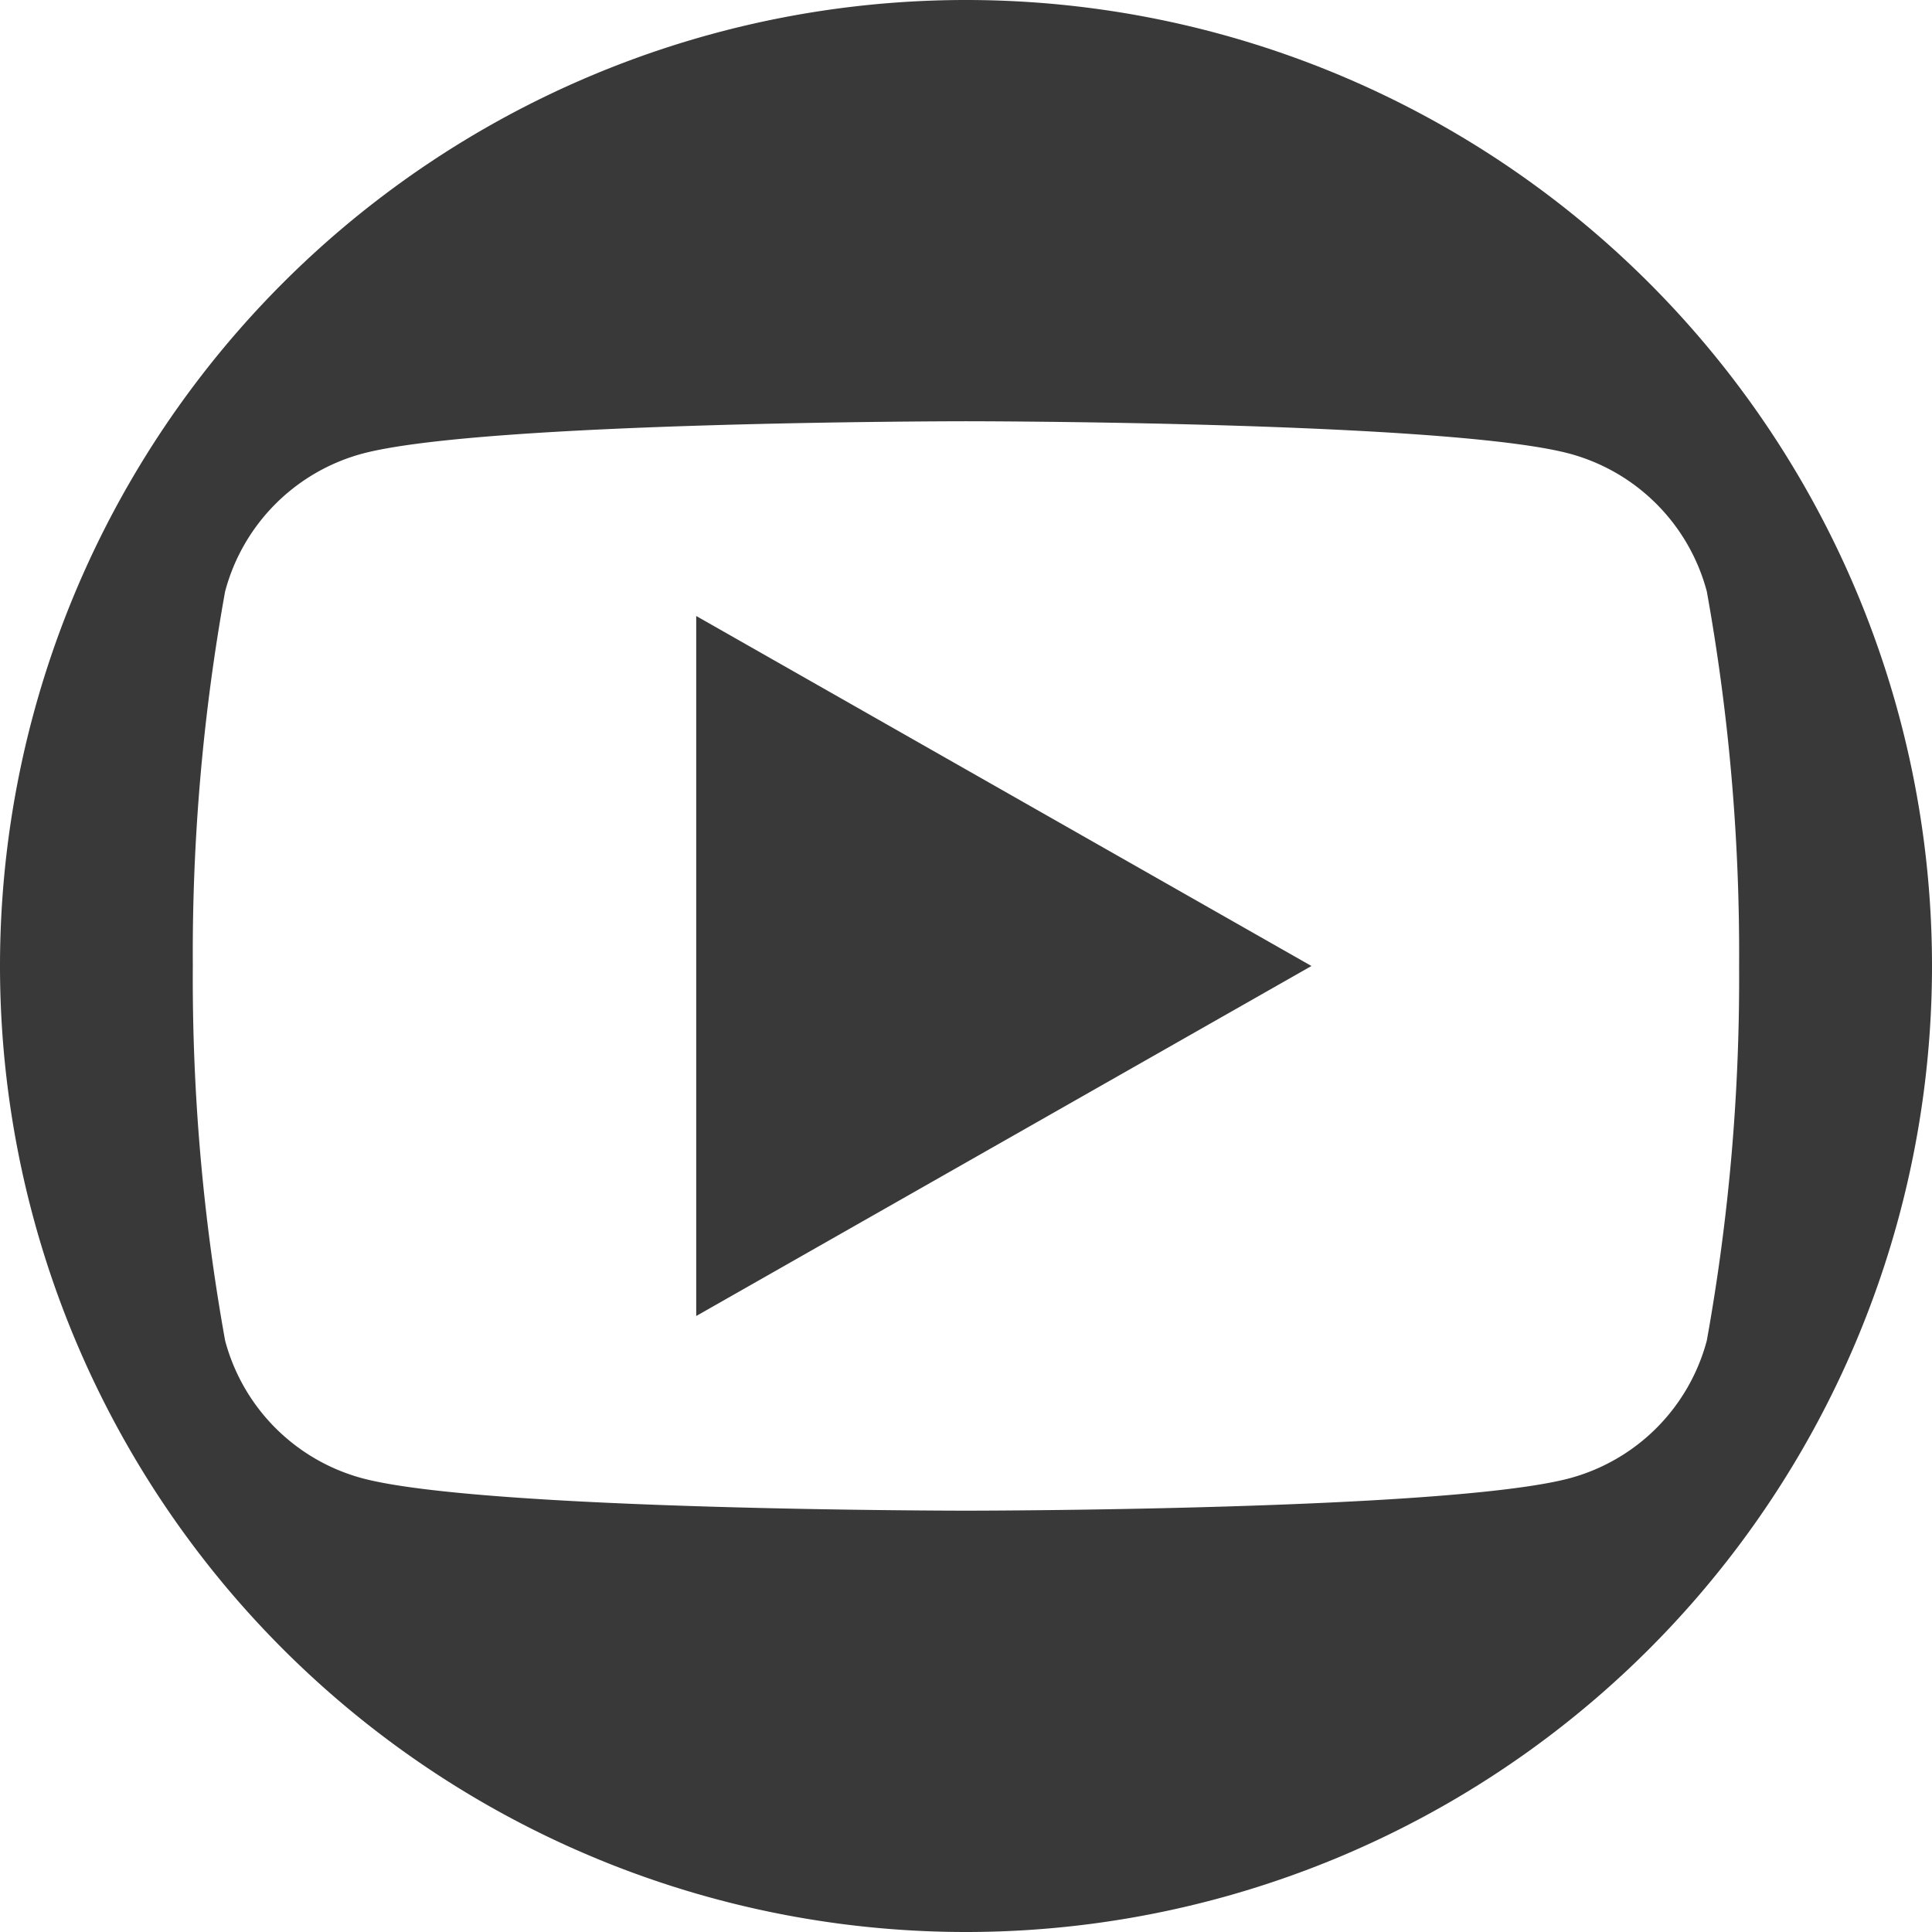
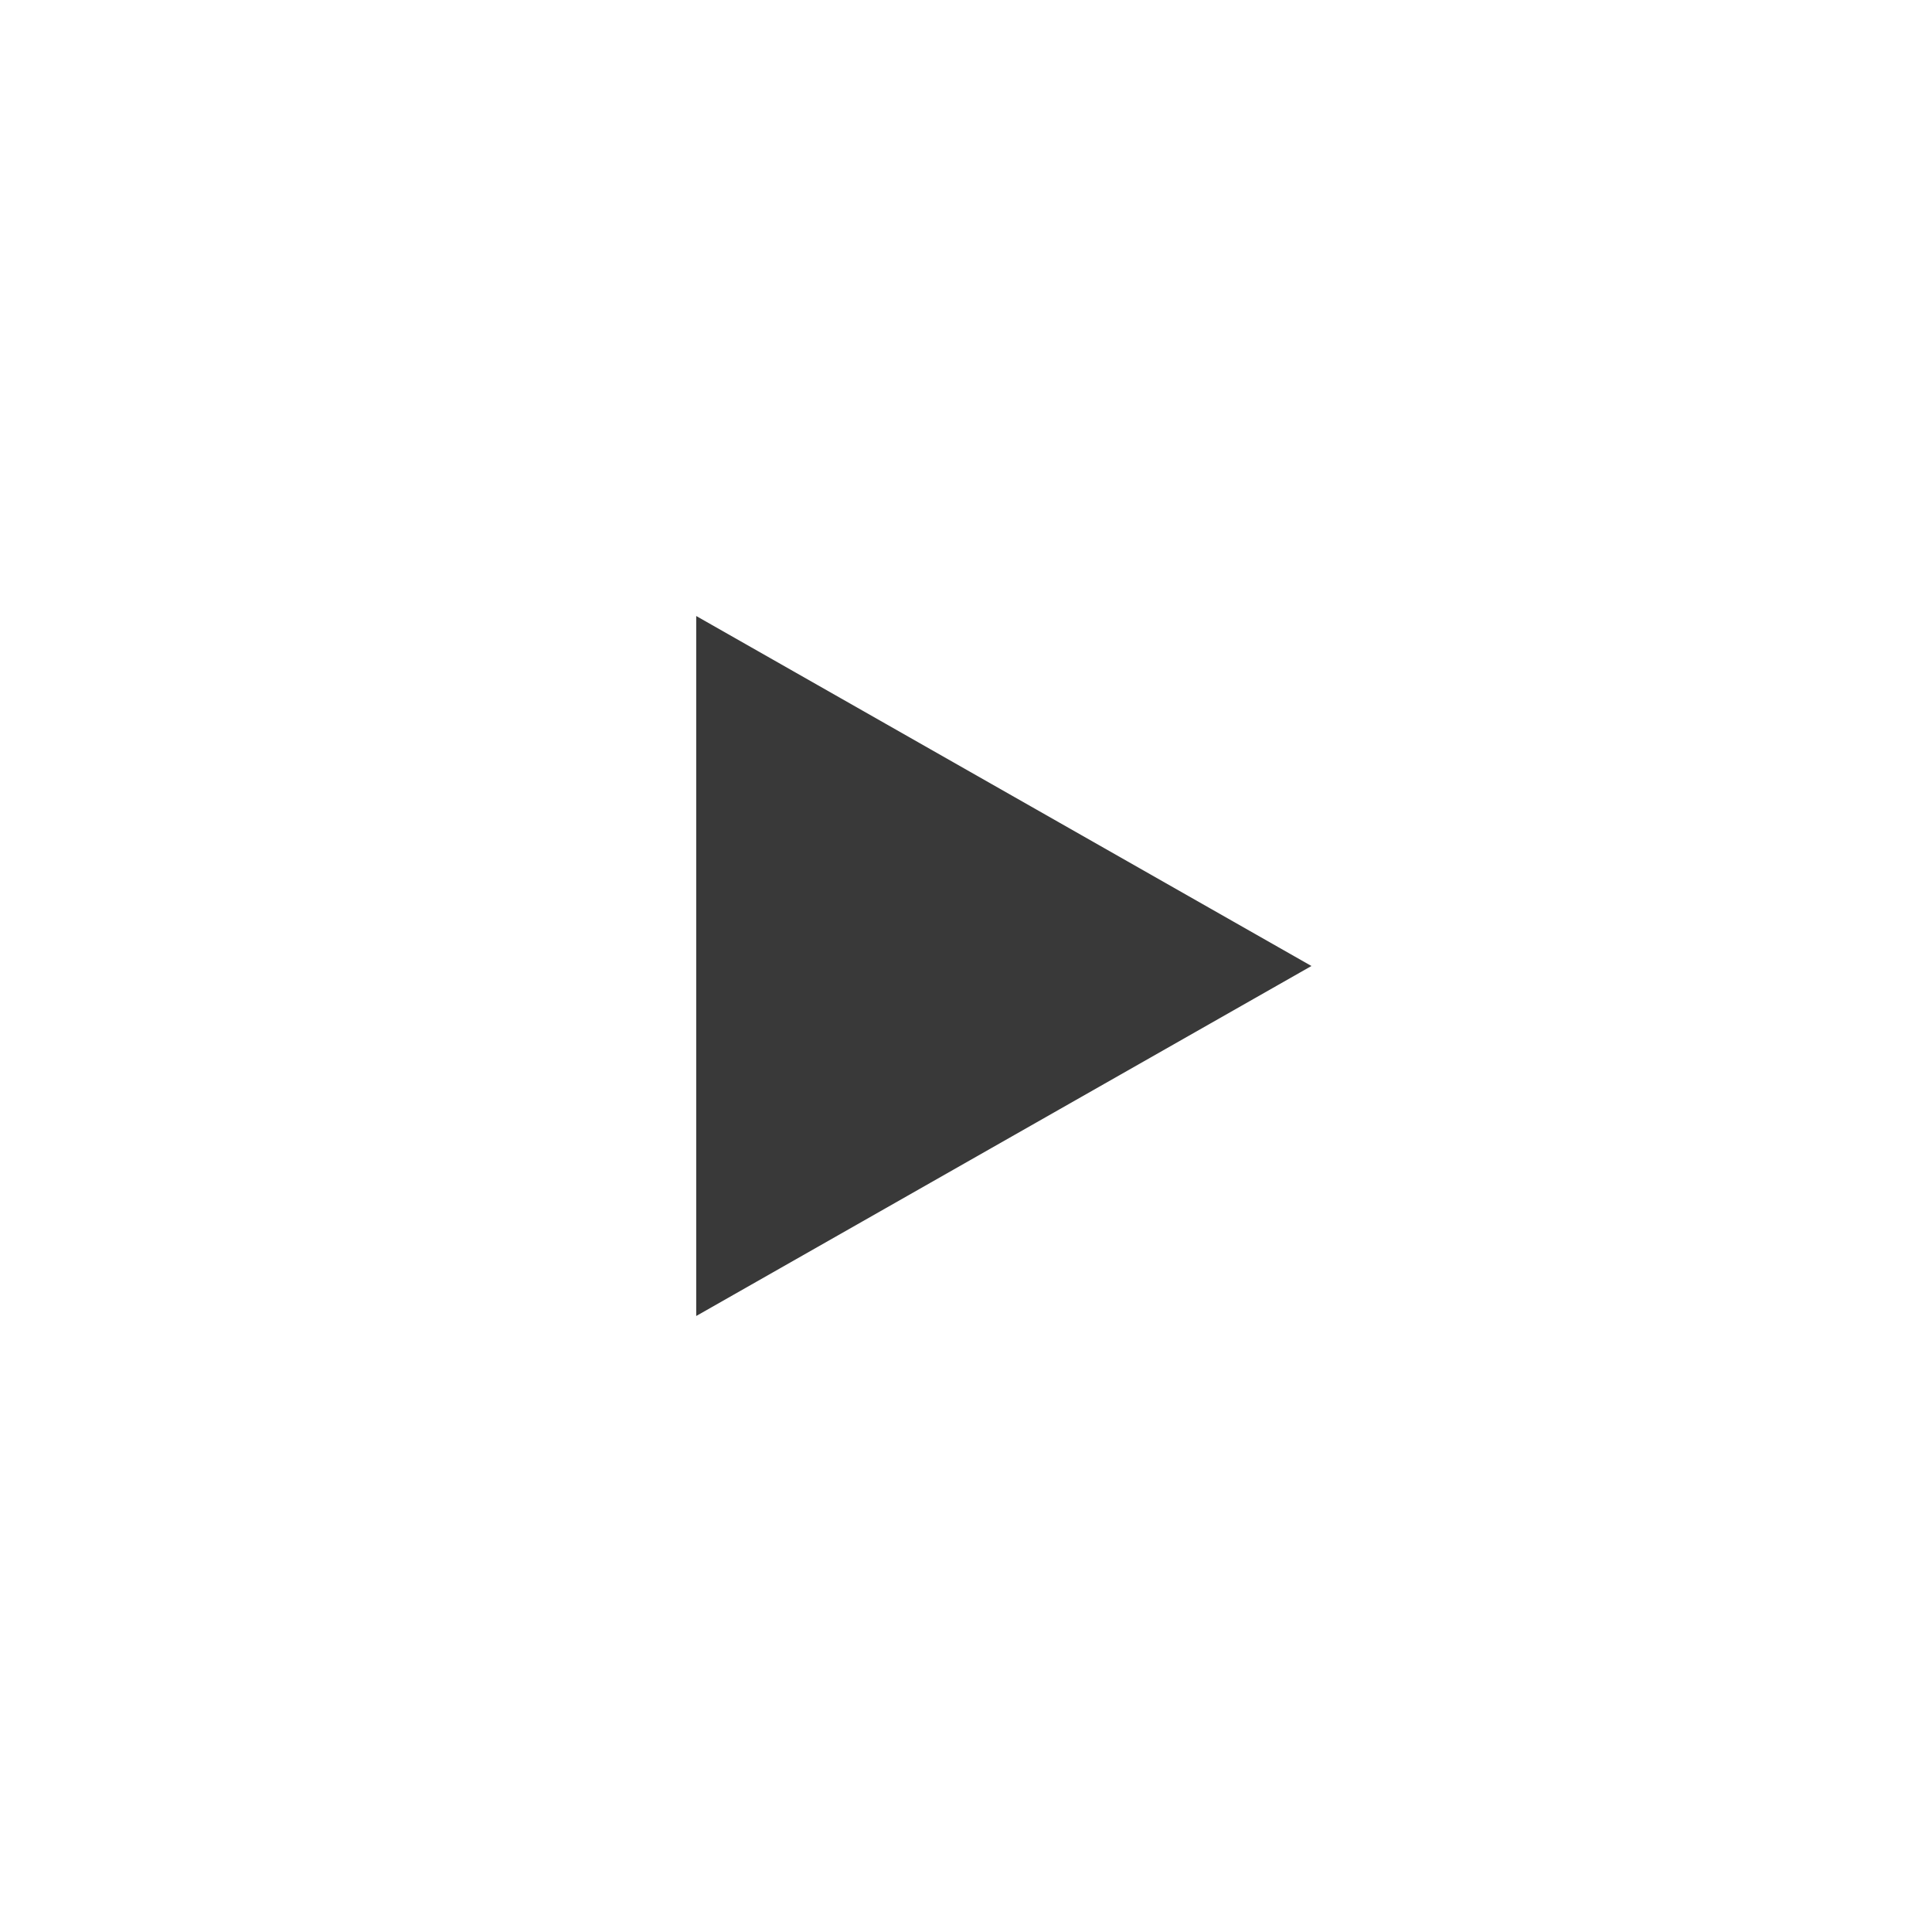
<svg xmlns="http://www.w3.org/2000/svg" id="youtube" width="25" height="25" viewBox="0 0 25 25">
  <path id="Tracé_253" data-name="Tracé 253" d="M-79.21,166.024l7.961-4.529-7.961-4.529Z" transform="translate(88.219 -148.995)" fill="#393939" />
-   <path id="Tracé_254" data-name="Tracé 254" d="M-82.625,142.465h0a12.5,12.5,0,0,0-12.5,12.5h0a12.5,12.5,0,0,0,12.5,12.5h0a12.5,12.5,0,0,0,12.5-12.5h0A12.5,12.5,0,0,0-82.625,142.465Zm9.586,17.347a2.514,2.514,0,0,1-1.769,1.78c-1.561.421-7.817.421-7.817.421s-6.257,0-7.818-.421a2.514,2.514,0,0,1-1.769-1.78,26.4,26.4,0,0,1-.418-4.847,26.392,26.392,0,0,1,.418-4.847,2.516,2.516,0,0,1,1.769-1.781c1.561-.421,7.818-.421,7.818-.421s6.256,0,7.817.421a2.516,2.516,0,0,1,1.769,1.781,26.391,26.391,0,0,1,.418,4.847A26.4,26.4,0,0,1-73.039,159.812Z" transform="translate(95.125 -142.465)" fill="#393939" />
</svg>